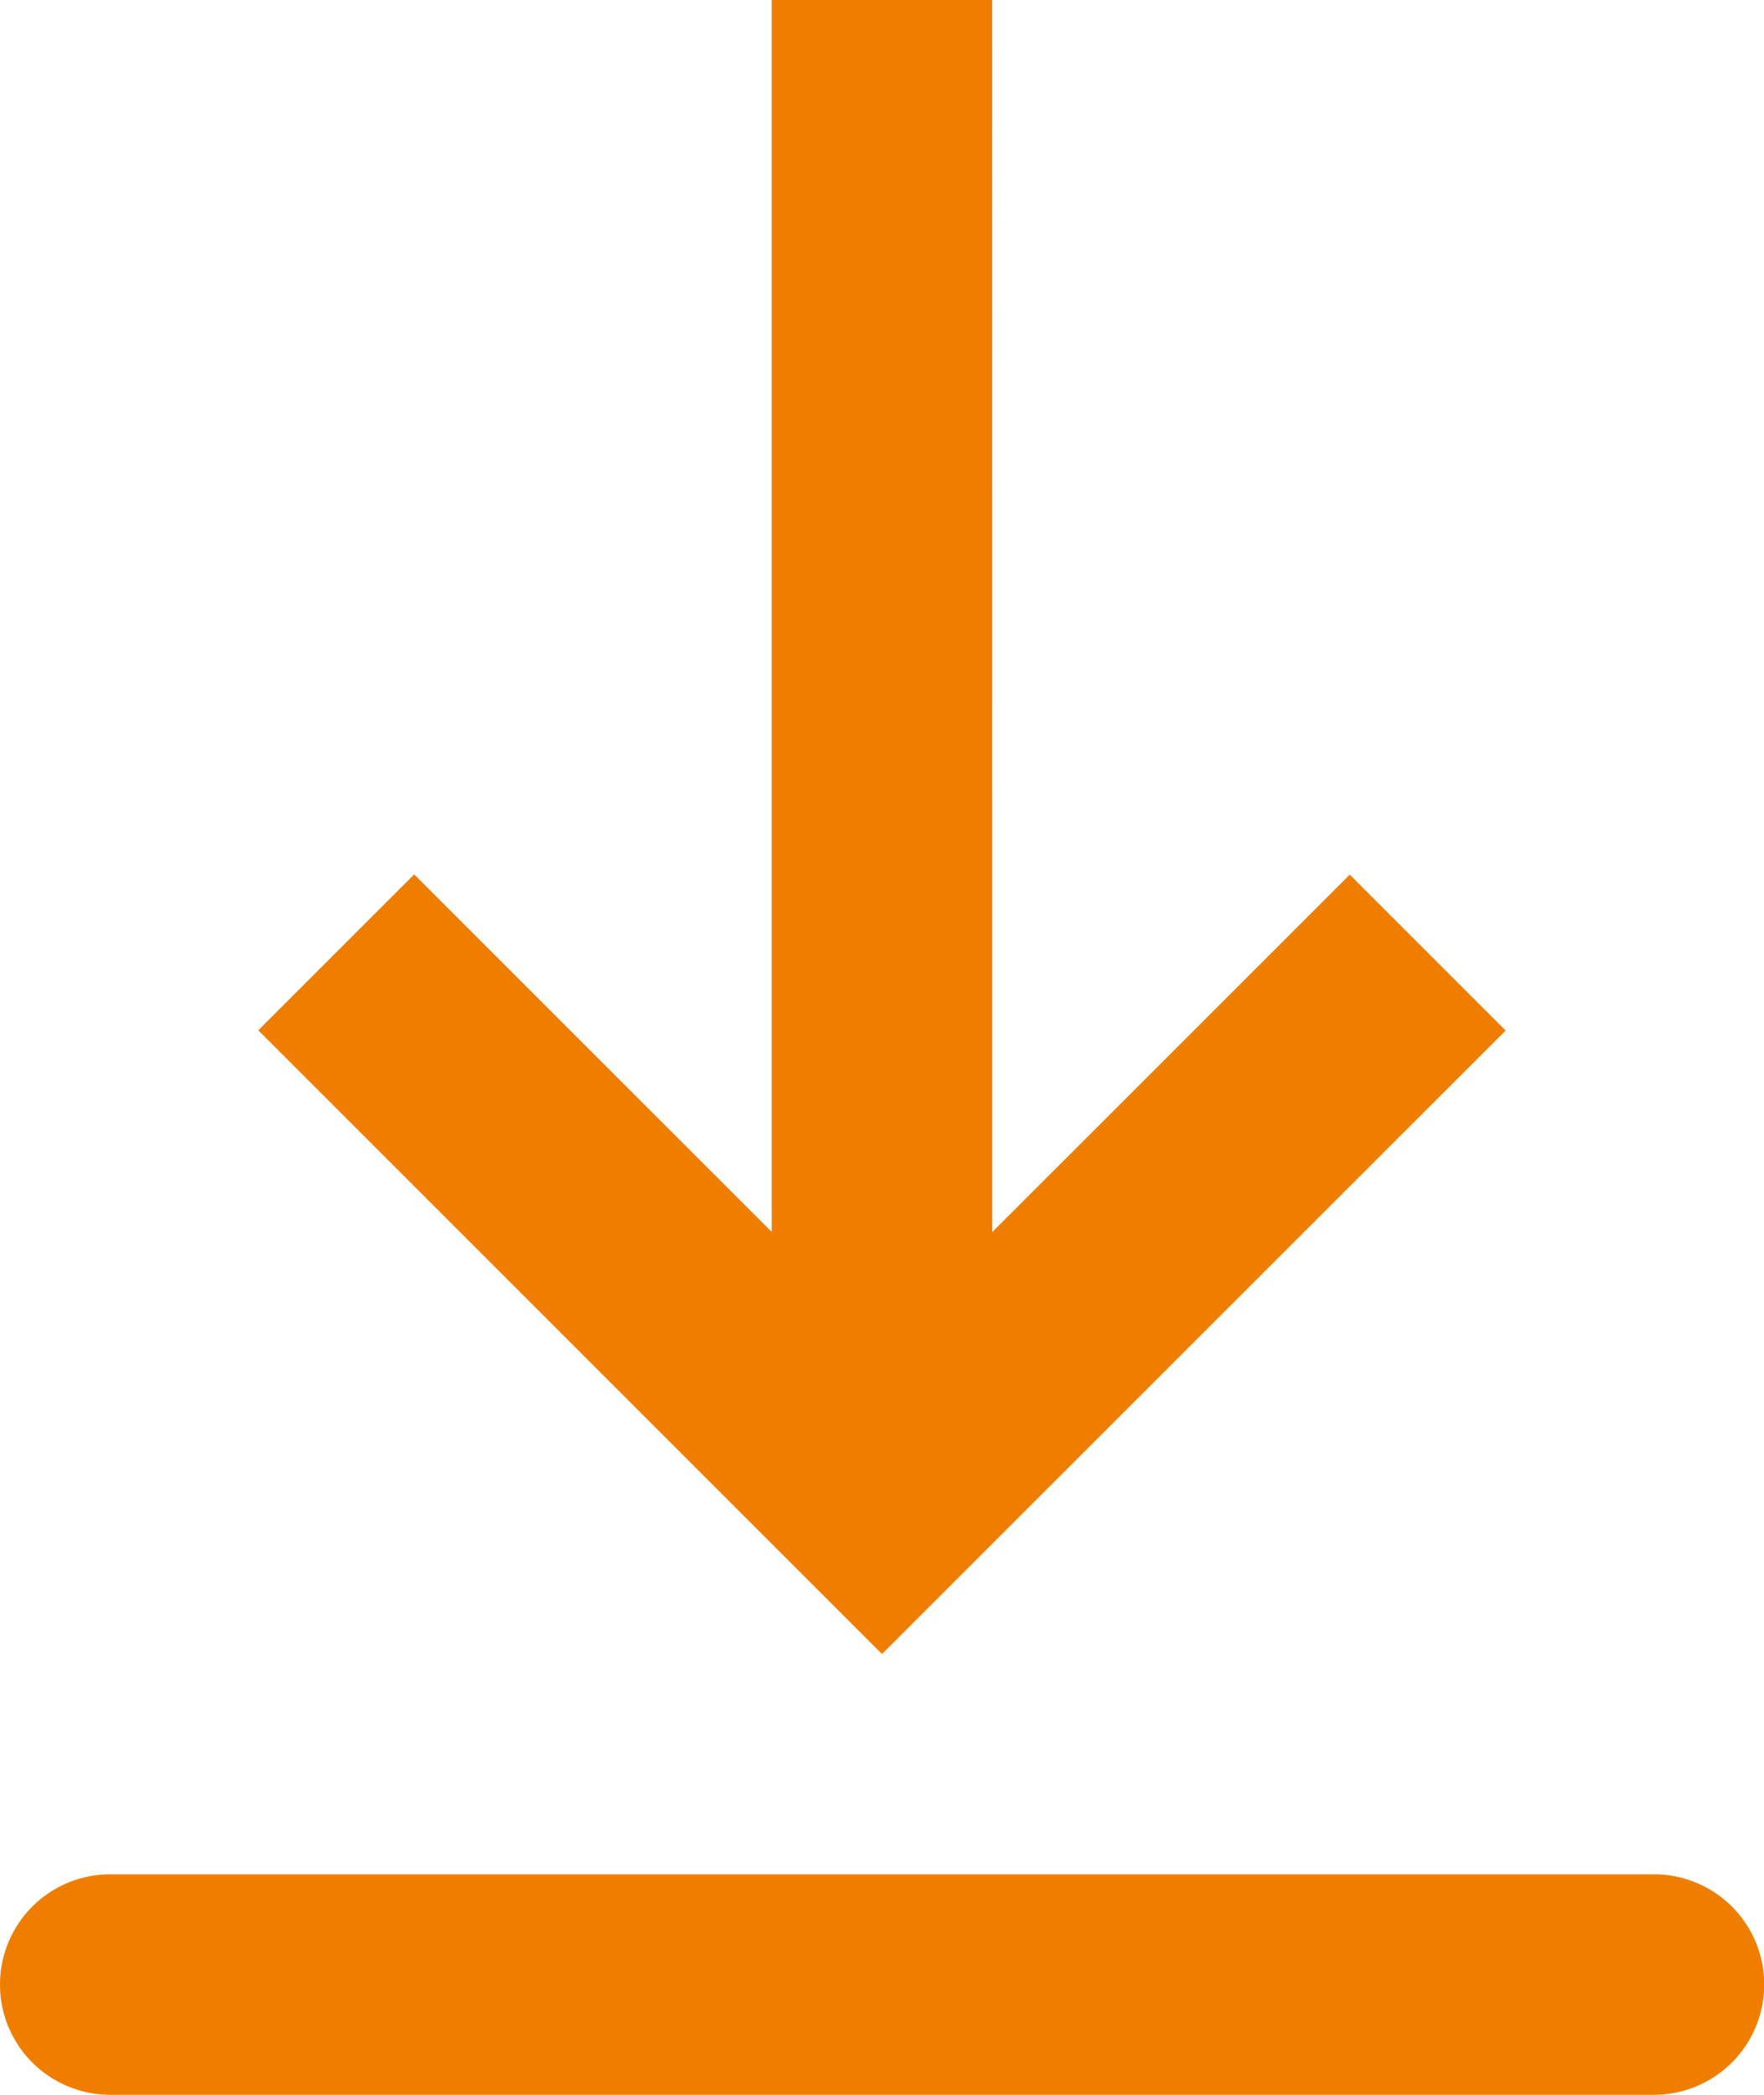
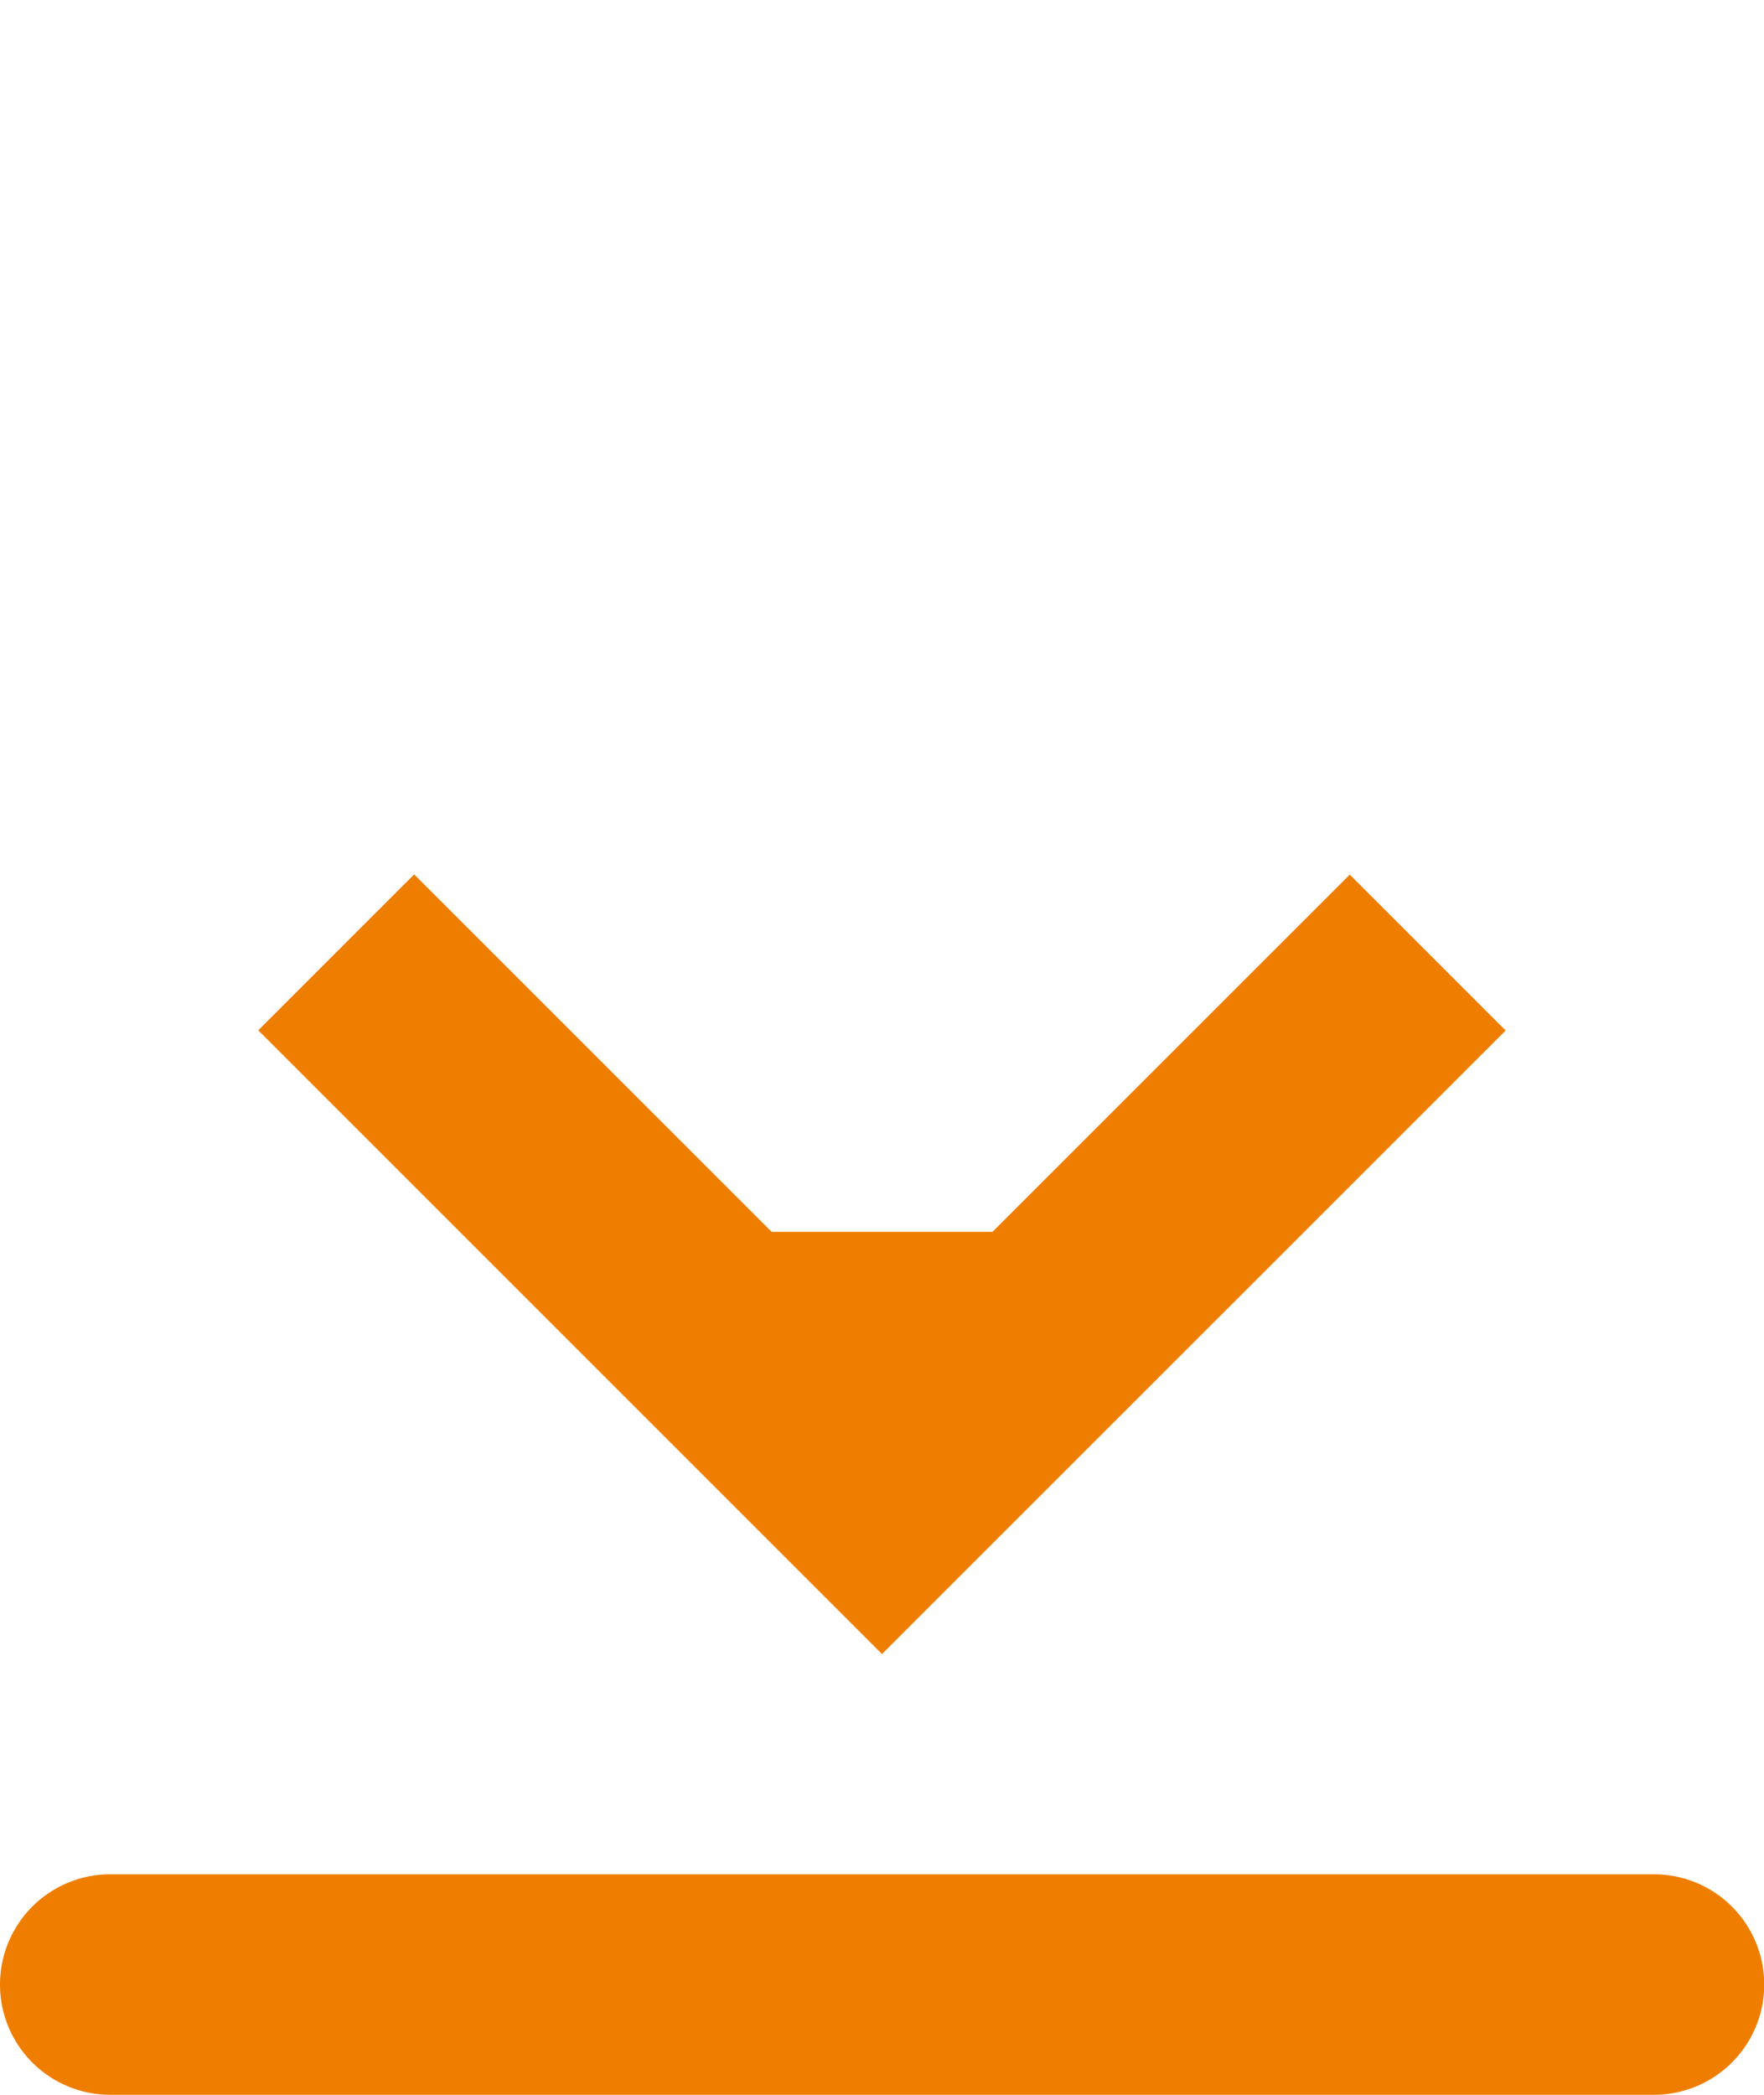
<svg xmlns="http://www.w3.org/2000/svg" width="23.57" height="27.99" viewBox="0 0 23.57 27.99">
-   <path id="Path_51" data-name="Path 51" d="M9.473,29.043H30.1a1.473,1.473,0,0,1,0,2.946H9.473a1.473,1.473,0,0,1,0-2.946Zm11.785-8.581,4.777-4.776,2.083,2.083L19.785,26.1l-8.334-8.334,2.083-2.083,4.777,4.776V4h2.946Z" transform="translate(-8 -4)" fill="#ef7e00" fill-rule="evenodd" />
+   <path id="Path_51" data-name="Path 51" d="M9.473,29.043H30.1a1.473,1.473,0,0,1,0,2.946H9.473a1.473,1.473,0,0,1,0-2.946Zm11.785-8.581,4.777-4.776,2.083,2.083L19.785,26.1l-8.334-8.334,2.083-2.083,4.777,4.776h2.946Z" transform="translate(-8 -4)" fill="#ef7e00" fill-rule="evenodd" />
</svg>